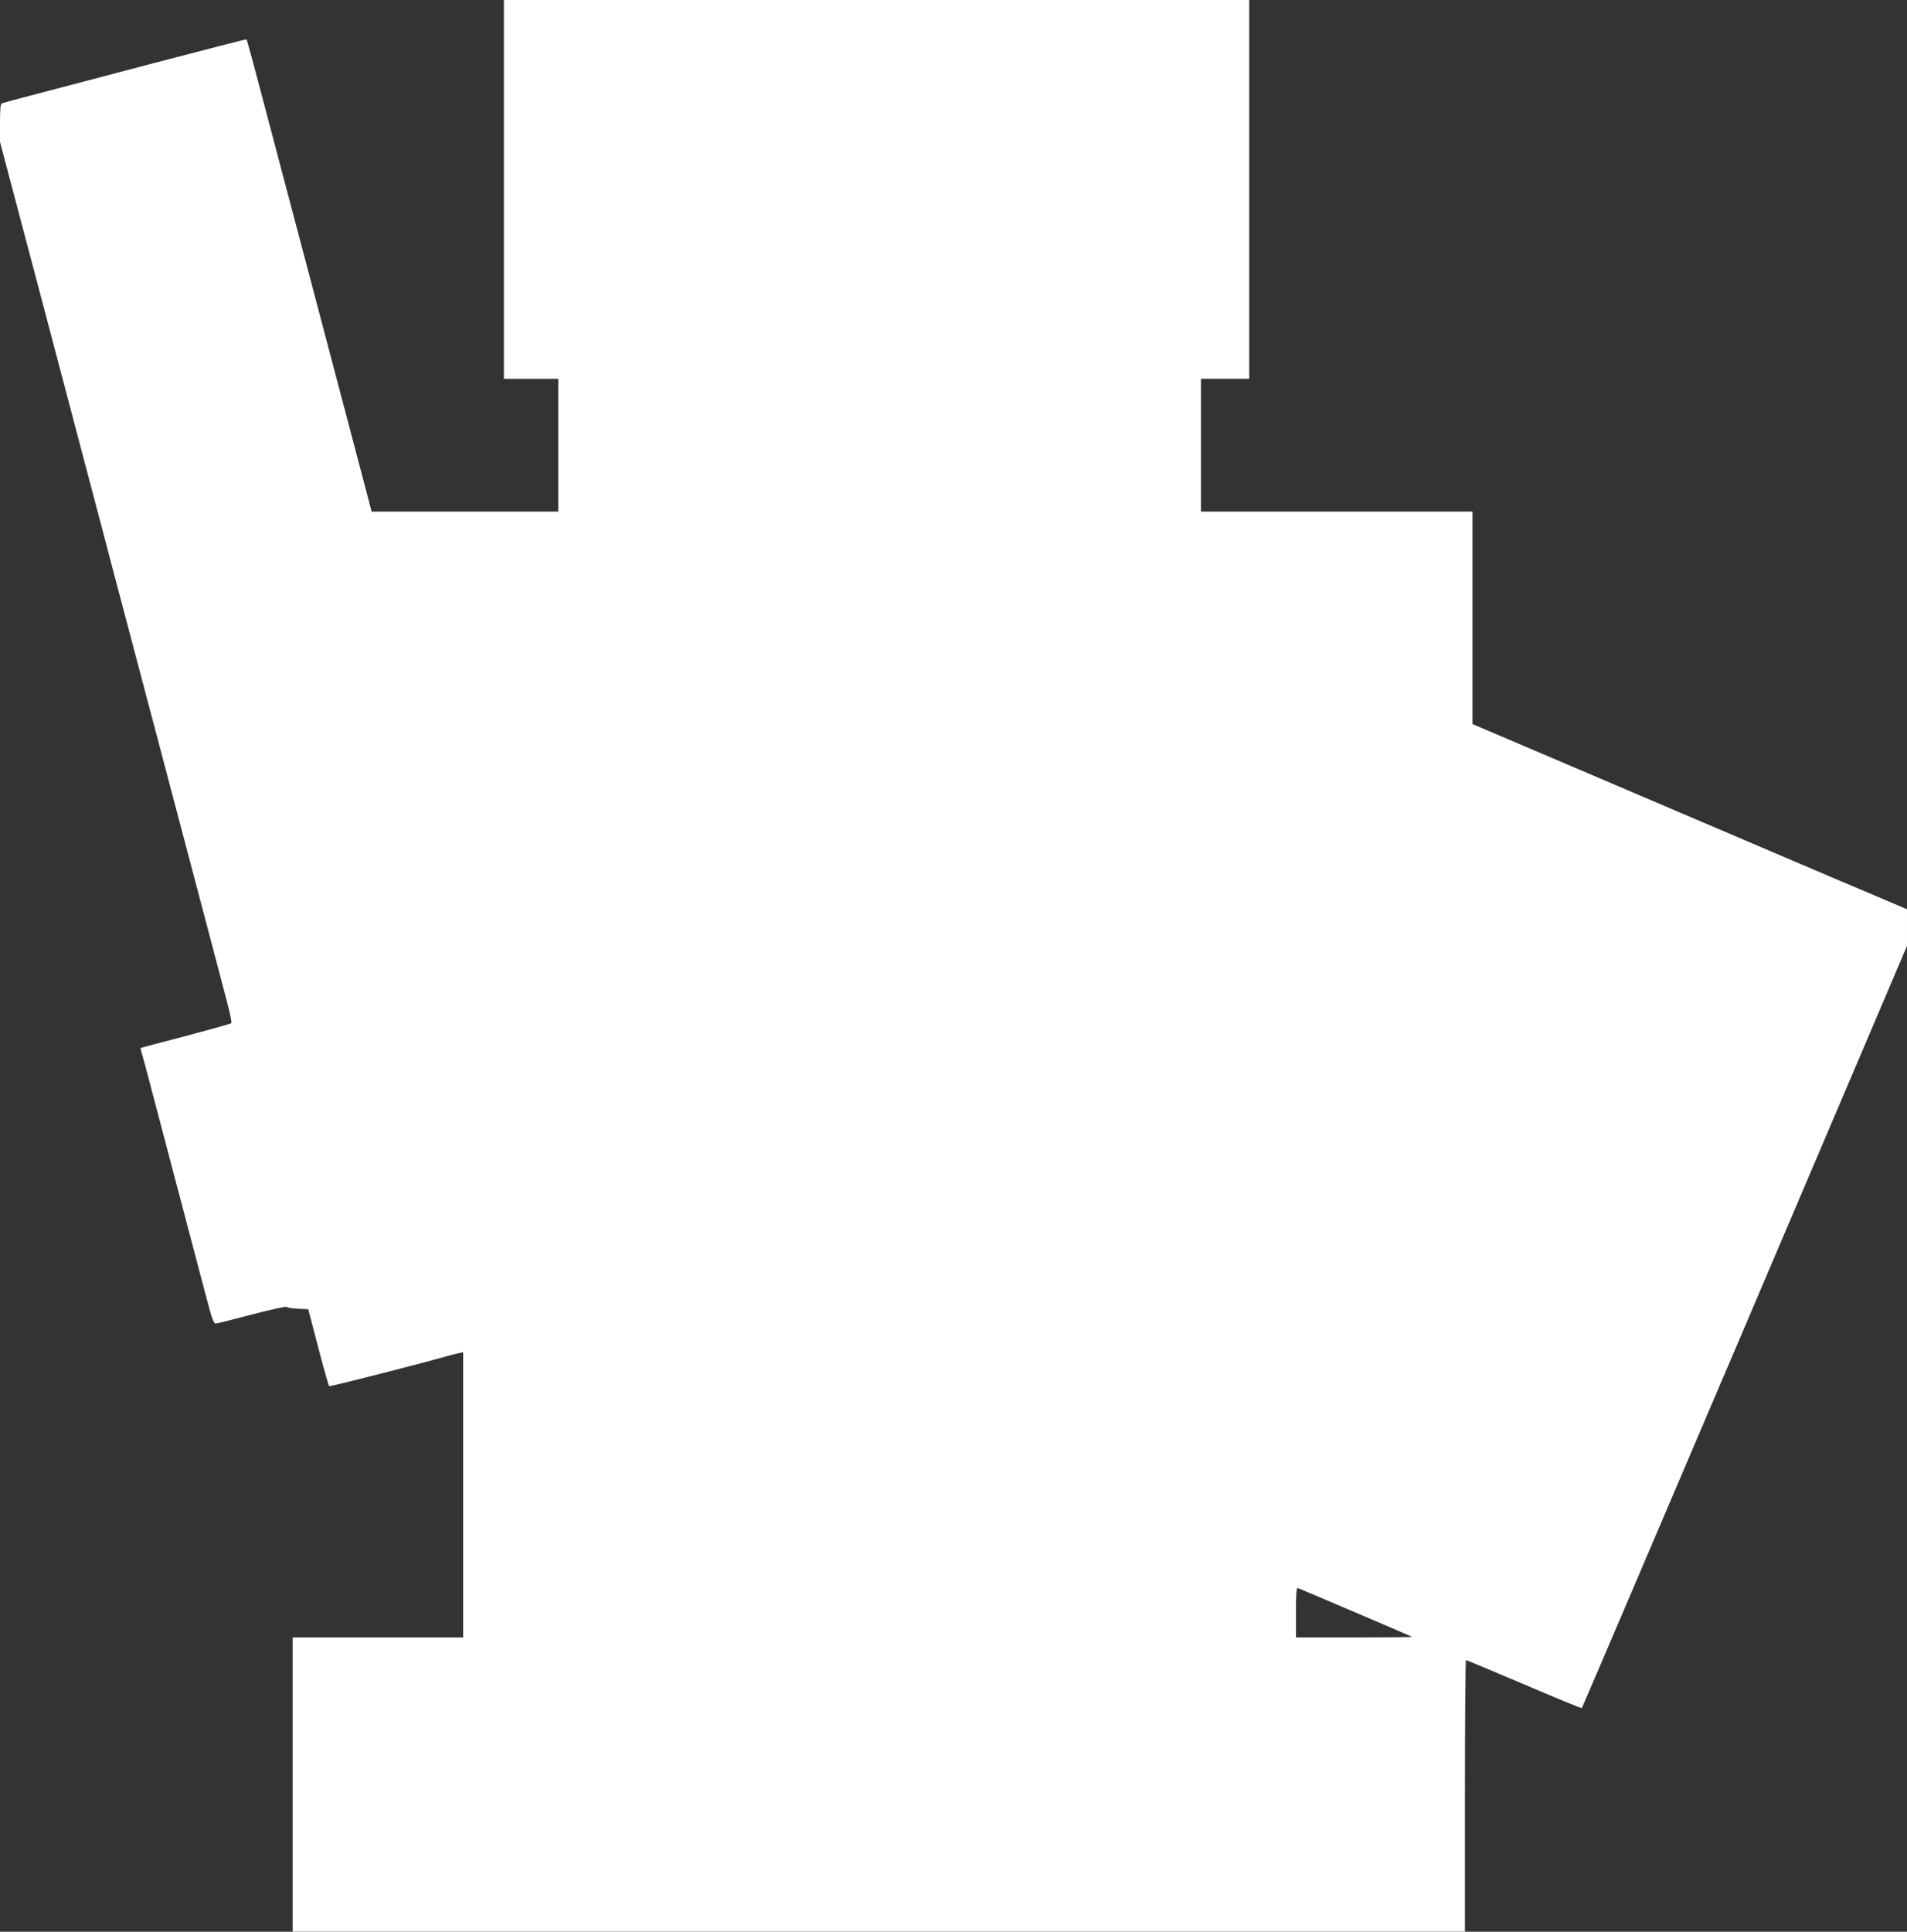
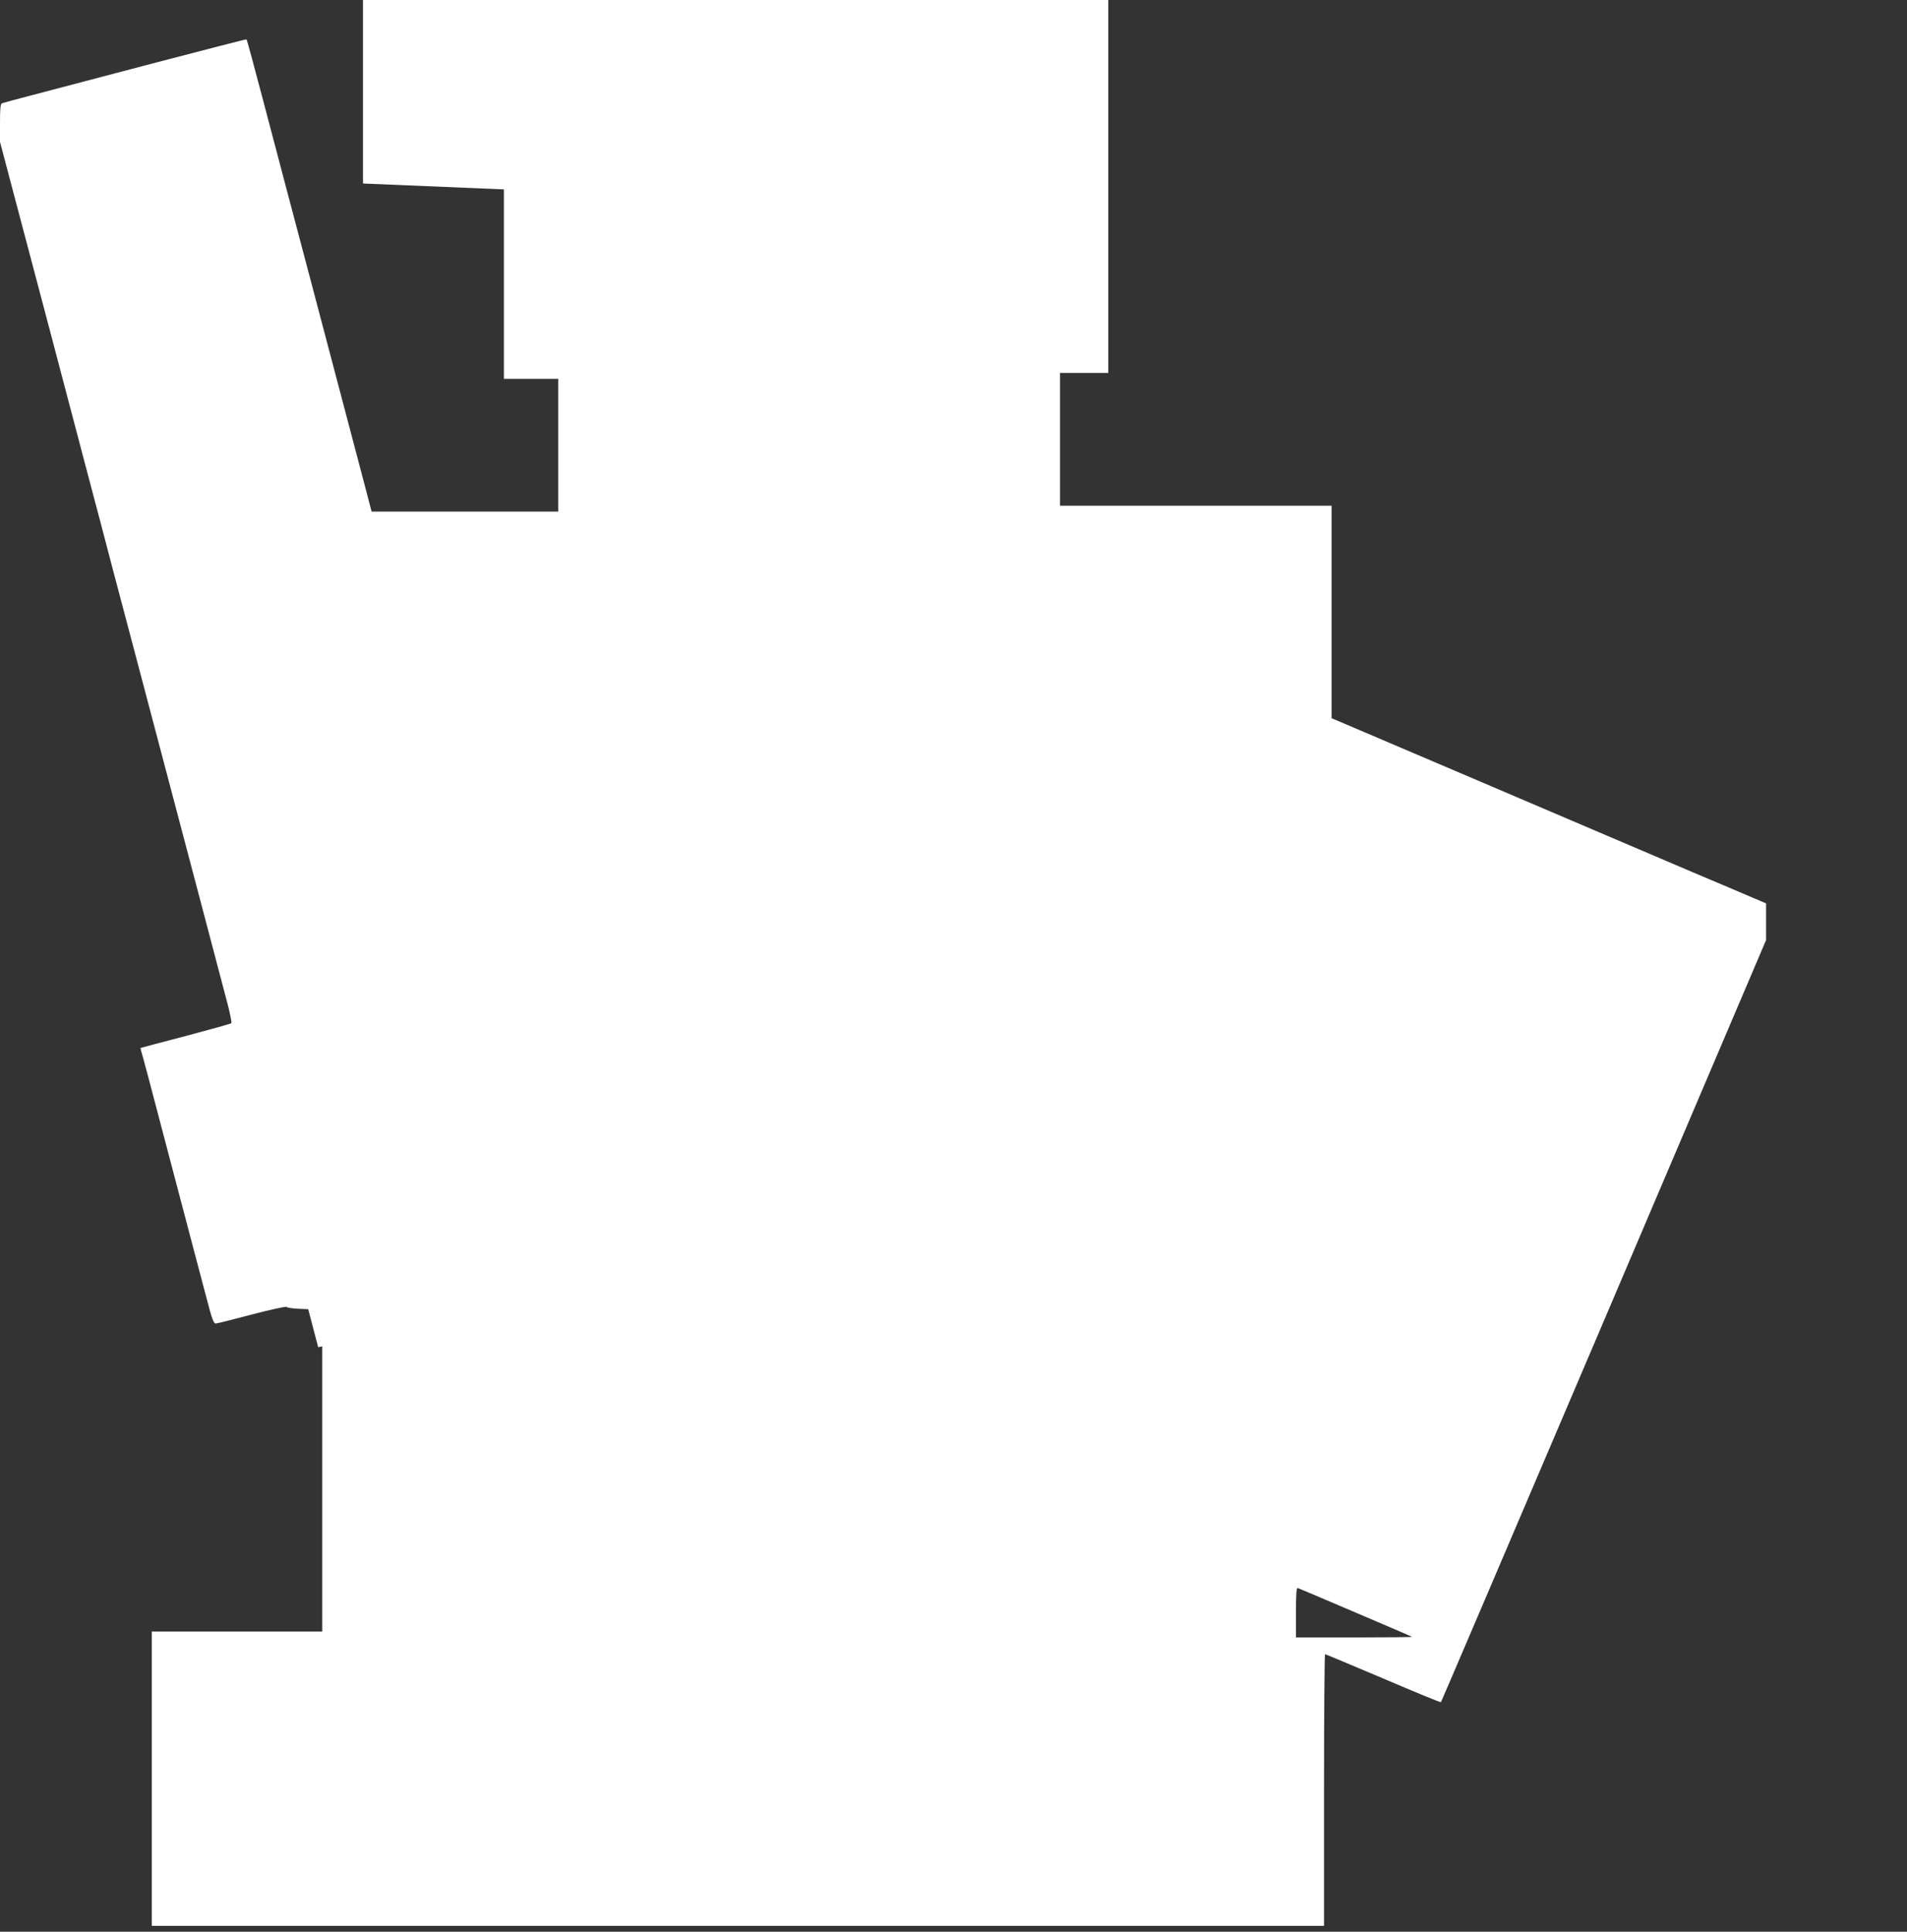
<svg xmlns="http://www.w3.org/2000/svg" version="1.0" width="1264pt" height="1280pt" viewBox="0 0 1264 1280" preserveAspectRatio="xMidYMid meet">
  <rect x="0" y="0" width="1264" height="1280" fill="#333333" stroke="none" />
  <g transform="translate(0,1280) scale(0.1,-0.1)" fill="#ffffff" stroke="none">
-     <path d="M3340 11545 l0 -1255 180 0 180 0 0 -440 0 -440 -618 0 -619 0 -32 123 c-18 67 -95 361 -172 652 -77 292 -163 616 -190 720 -28 105 -90 341 -139 525 -49 184 -134 508 -190 720 -56 212 -103 387 -106 389 -2 2 -281 -70 -621 -159 -340 -89 -701 -184 -802 -211 -100 -26 -189 -50 -197 -53 -11 -4 -14 -33 -14 -131 l0 -125 89 -337 c49 -186 144 -543 210 -793 66 -250 183 -696 261 -990 78 -294 164 -620 191 -725 28 -104 90 -341 139 -525 109 -413 291 -1102 451 -1707 66 -252 138 -525 160 -607 22 -82 37 -152 32 -156 -4 -4 -141 -42 -303 -85 -162 -42 -296 -78 -298 -79 -1 -2 2 -16 7 -32 6 -16 71 -263 146 -549 75 -286 163 -619 195 -740 32 -121 75 -284 96 -363 28 -108 41 -142 53 -142 9 0 117 27 241 60 123 32 227 55 230 50 3 -5 36 -10 74 -12 l69 -3 66 -252 c36 -138 69 -254 72 -258 5 -5 624 153 804 205 17 4 42 11 58 14 l27 6 0 -945 0 -945 -565 0 -565 0 0 -975 0 -975 3885 0 3885 0 0 900 c0 495 3 900 7 900 3 0 177 -73 385 -161 208 -89 380 -160 383 -157 2 2 488 1139 1080 2527 l1075 2523 0 121 0 122 -92 39 c-51 22 -232 99 -403 171 -434 185 -832 355 -1465 625 -300 128 -629 268 -732 312 l-188 80 0 704 0 704 -900 0 -900 0 0 440 0 440 160 0 160 0 0 1255 0 1255 -2470 0 -2470 0 0 -1255z m5645 -9430 c204 -87 372 -159 374 -161 2 -2 -170 -4 -382 -4 l-387 0 0 166 c0 129 3 165 13 161 6 -2 179 -75 382 -162z" />
+     <path d="M3340 11545 l0 -1255 180 0 180 0 0 -440 0 -440 -618 0 -619 0 -32 123 c-18 67 -95 361 -172 652 -77 292 -163 616 -190 720 -28 105 -90 341 -139 525 -49 184 -134 508 -190 720 -56 212 -103 387 -106 389 -2 2 -281 -70 -621 -159 -340 -89 -701 -184 -802 -211 -100 -26 -189 -50 -197 -53 -11 -4 -14 -33 -14 -131 l0 -125 89 -337 c49 -186 144 -543 210 -793 66 -250 183 -696 261 -990 78 -294 164 -620 191 -725 28 -104 90 -341 139 -525 109 -413 291 -1102 451 -1707 66 -252 138 -525 160 -607 22 -82 37 -152 32 -156 -4 -4 -141 -42 -303 -85 -162 -42 -296 -78 -298 -79 -1 -2 2 -16 7 -32 6 -16 71 -263 146 -549 75 -286 163 -619 195 -740 32 -121 75 -284 96 -363 28 -108 41 -142 53 -142 9 0 117 27 241 60 123 32 227 55 230 50 3 -5 36 -10 74 -12 l69 -3 66 -252 l27 6 0 -945 0 -945 -565 0 -565 0 0 -975 0 -975 3885 0 3885 0 0 900 c0 495 3 900 7 900 3 0 177 -73 385 -161 208 -89 380 -160 383 -157 2 2 488 1139 1080 2527 l1075 2523 0 121 0 122 -92 39 c-51 22 -232 99 -403 171 -434 185 -832 355 -1465 625 -300 128 -629 268 -732 312 l-188 80 0 704 0 704 -900 0 -900 0 0 440 0 440 160 0 160 0 0 1255 0 1255 -2470 0 -2470 0 0 -1255z m5645 -9430 c204 -87 372 -159 374 -161 2 -2 -170 -4 -382 -4 l-387 0 0 166 c0 129 3 165 13 161 6 -2 179 -75 382 -162z" />
  </g>
</svg>